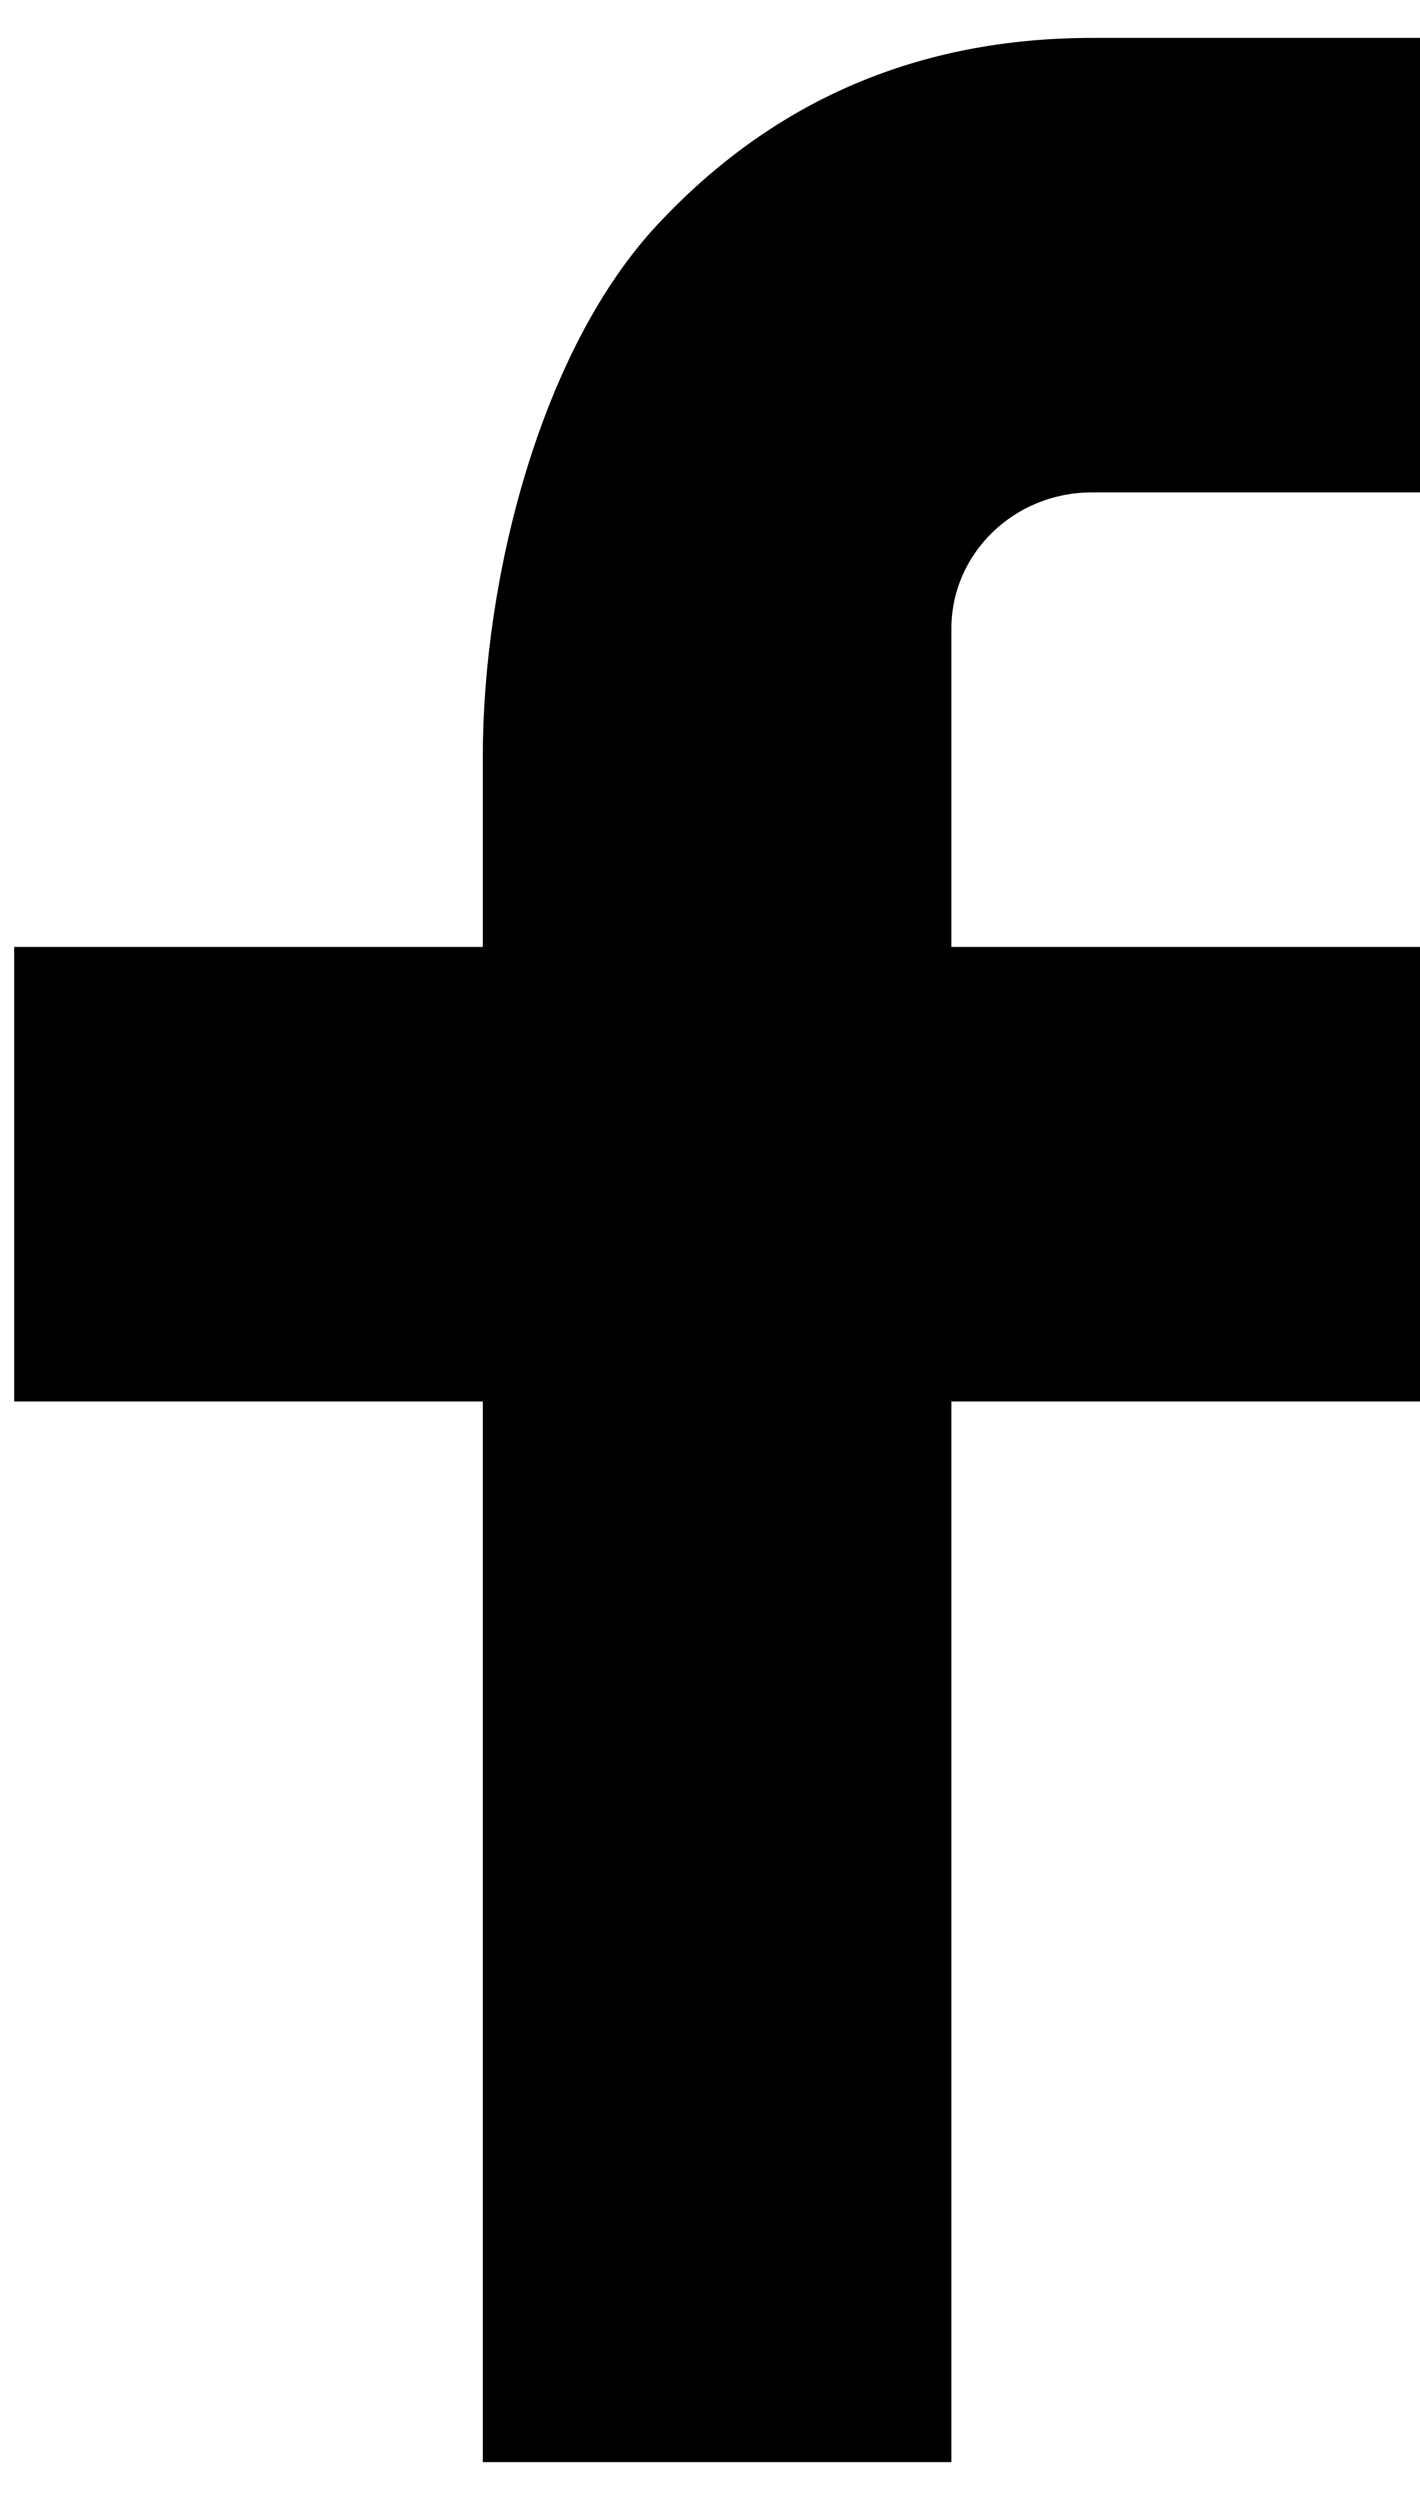
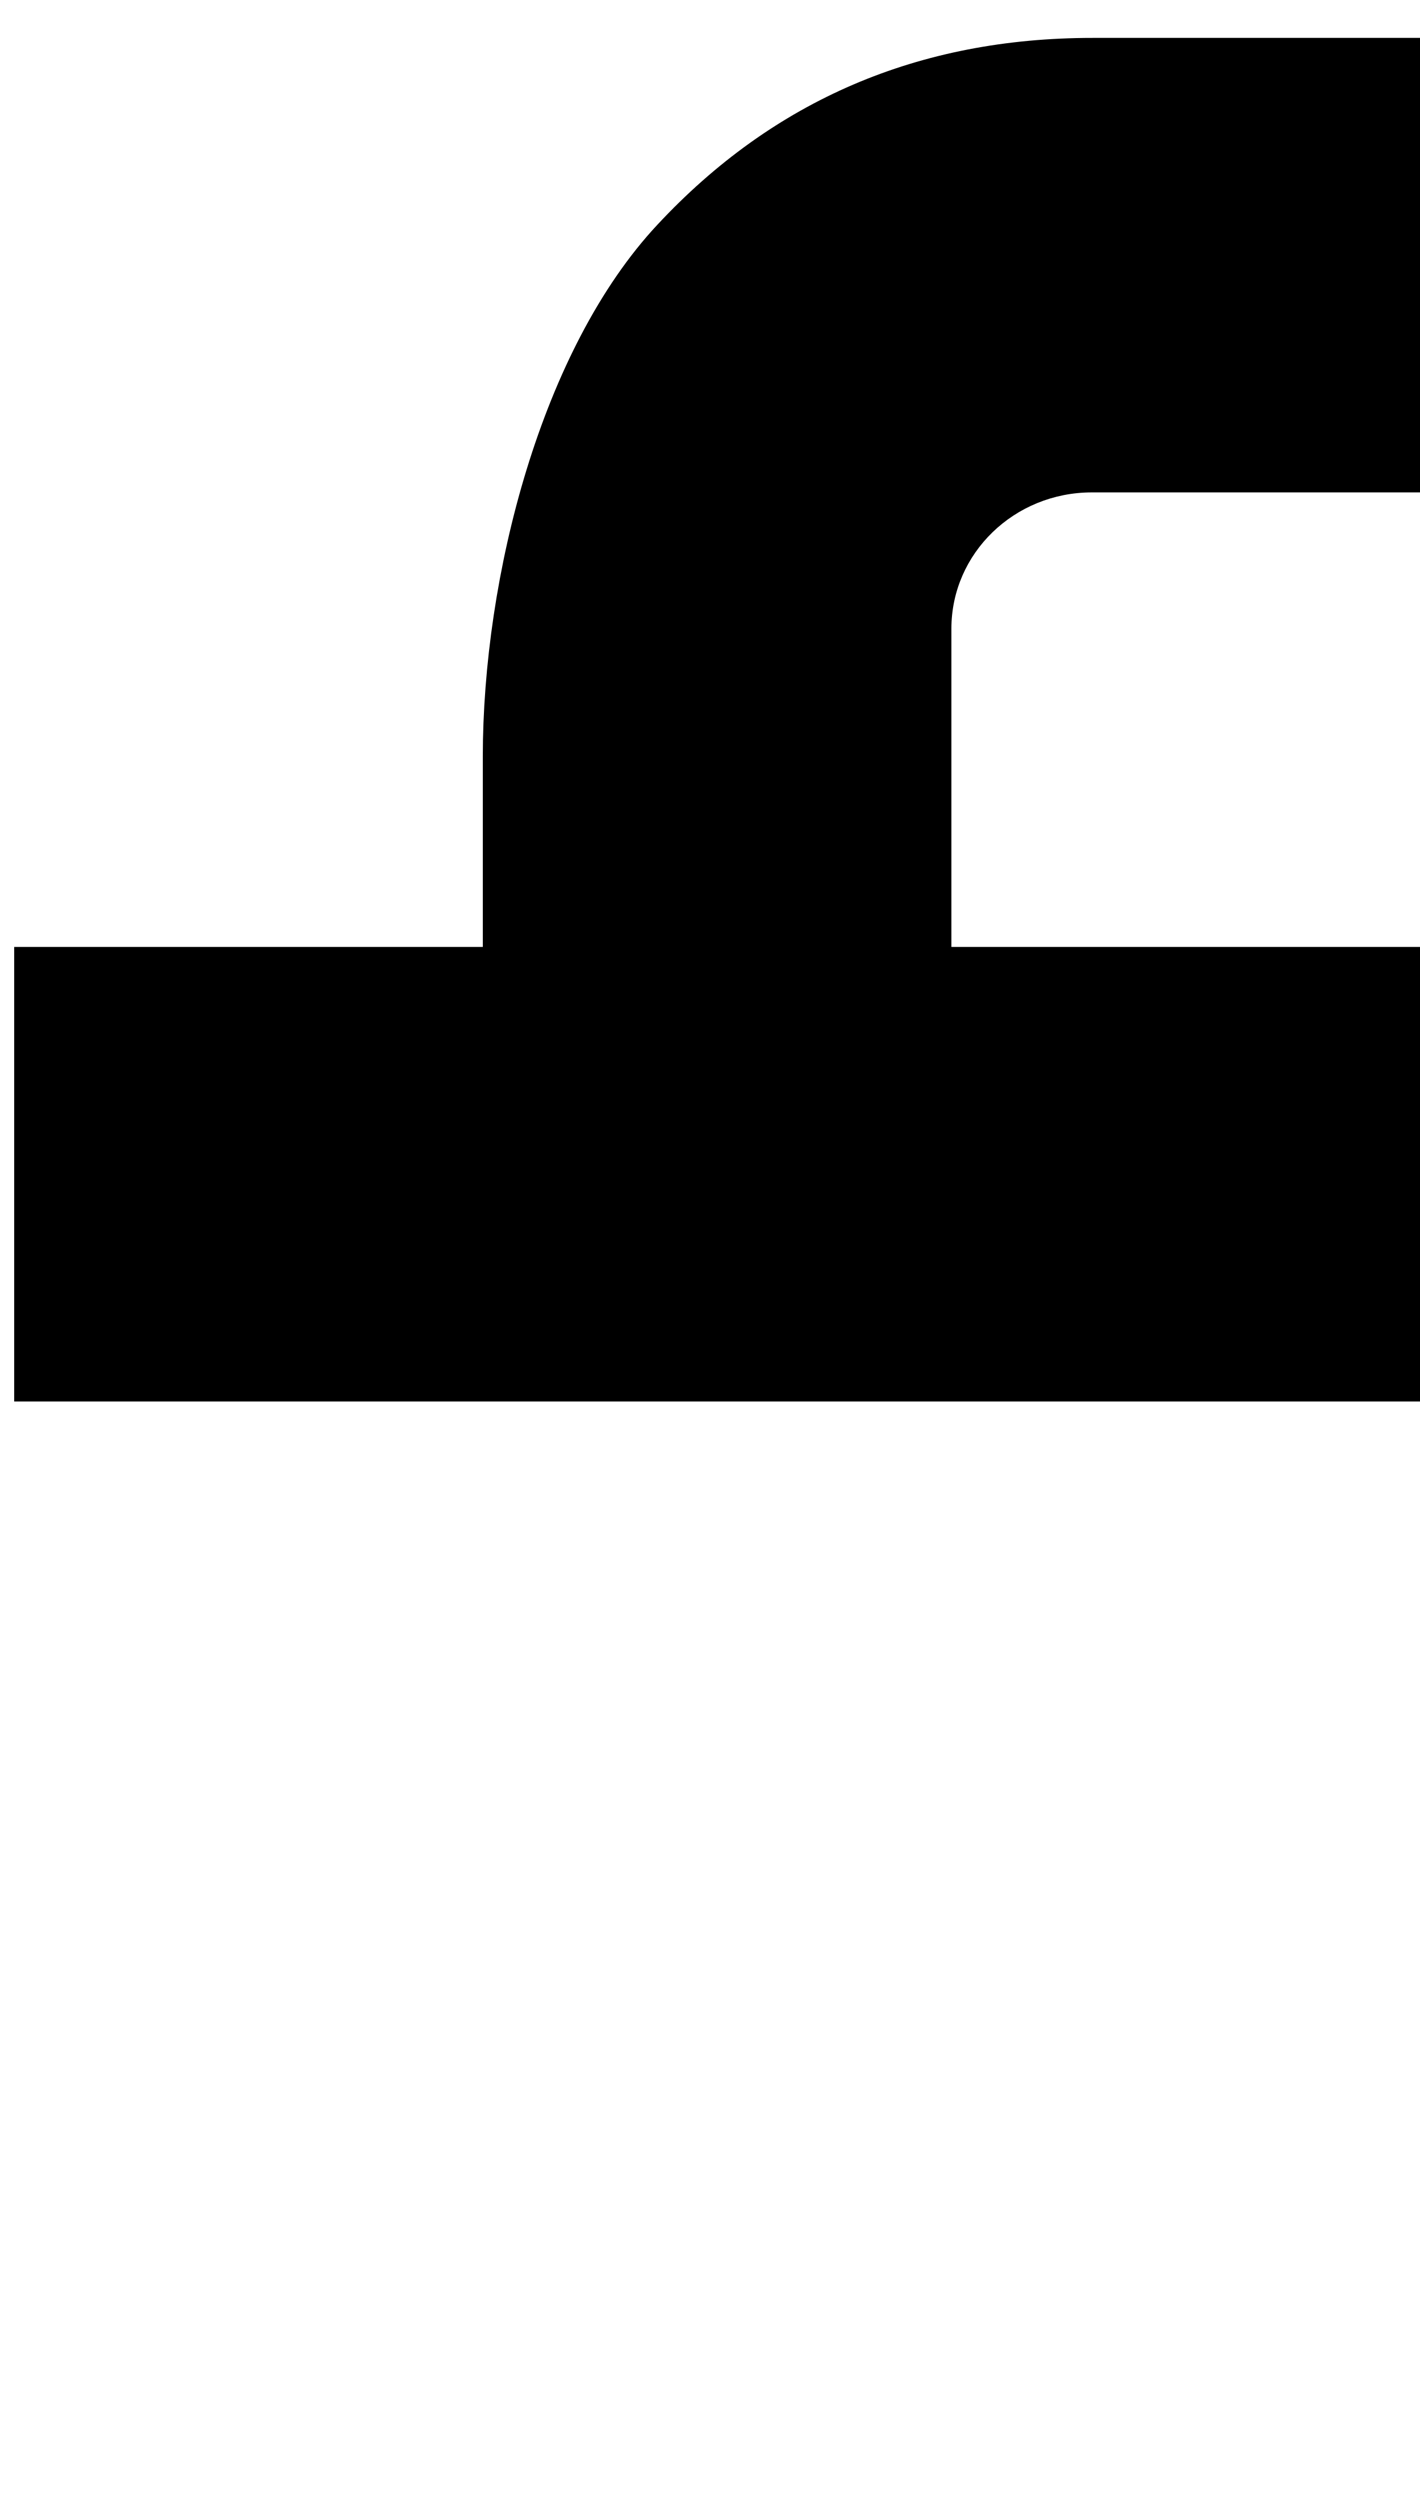
<svg xmlns="http://www.w3.org/2000/svg" width="25" height="44" viewBox="0 0 25 44" fill="none">
-   <path d="M16.75 16.666H25V24.666H16.75V43.333H8.5V24.666H0.25V16.666H8.5V13.32C8.5 10.149 9.528 6.144 11.575 3.954C13.62 1.76 16.175 0.667 19.236 0.667H25V8.666H19.225C17.855 8.666 16.75 9.739 16.75 11.064V16.666Z" fill="black" />
+   <path d="M16.75 16.666H25V24.666H16.75H8.5V24.666H0.25V16.666H8.5V13.32C8.5 10.149 9.528 6.144 11.575 3.954C13.62 1.76 16.175 0.667 19.236 0.667H25V8.666H19.225C17.855 8.666 16.75 9.739 16.75 11.064V16.666Z" fill="black" />
</svg>